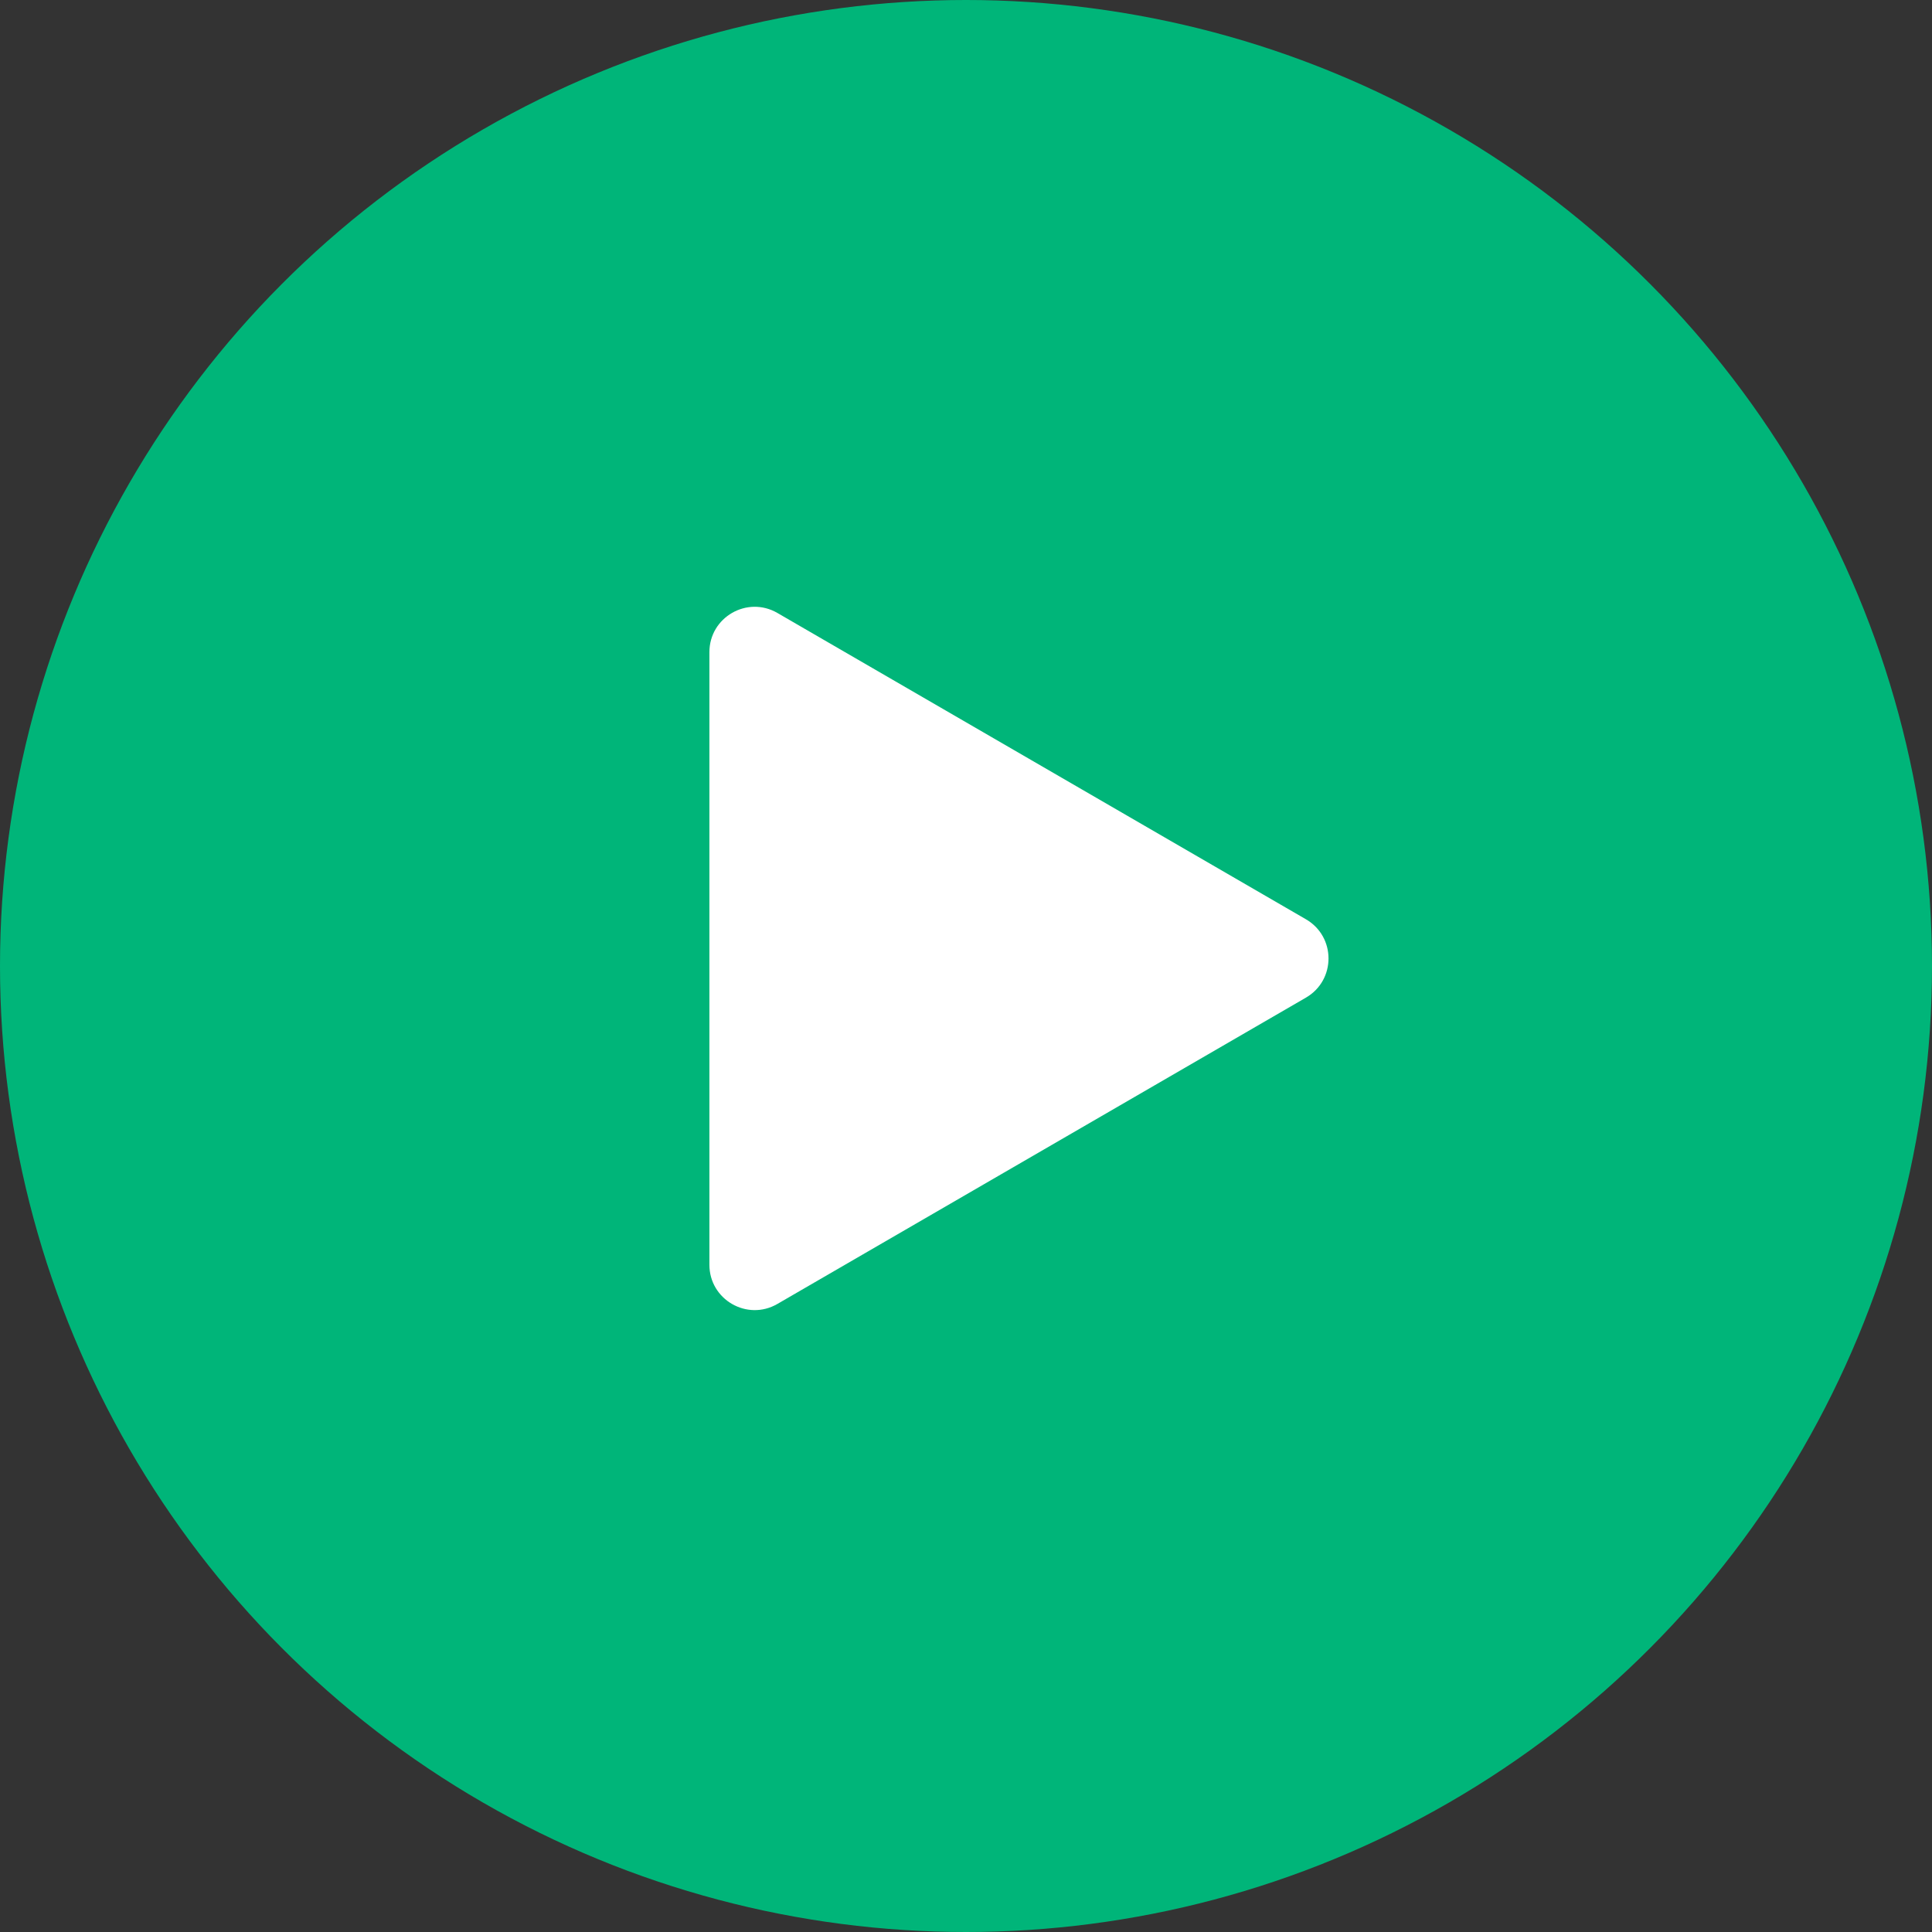
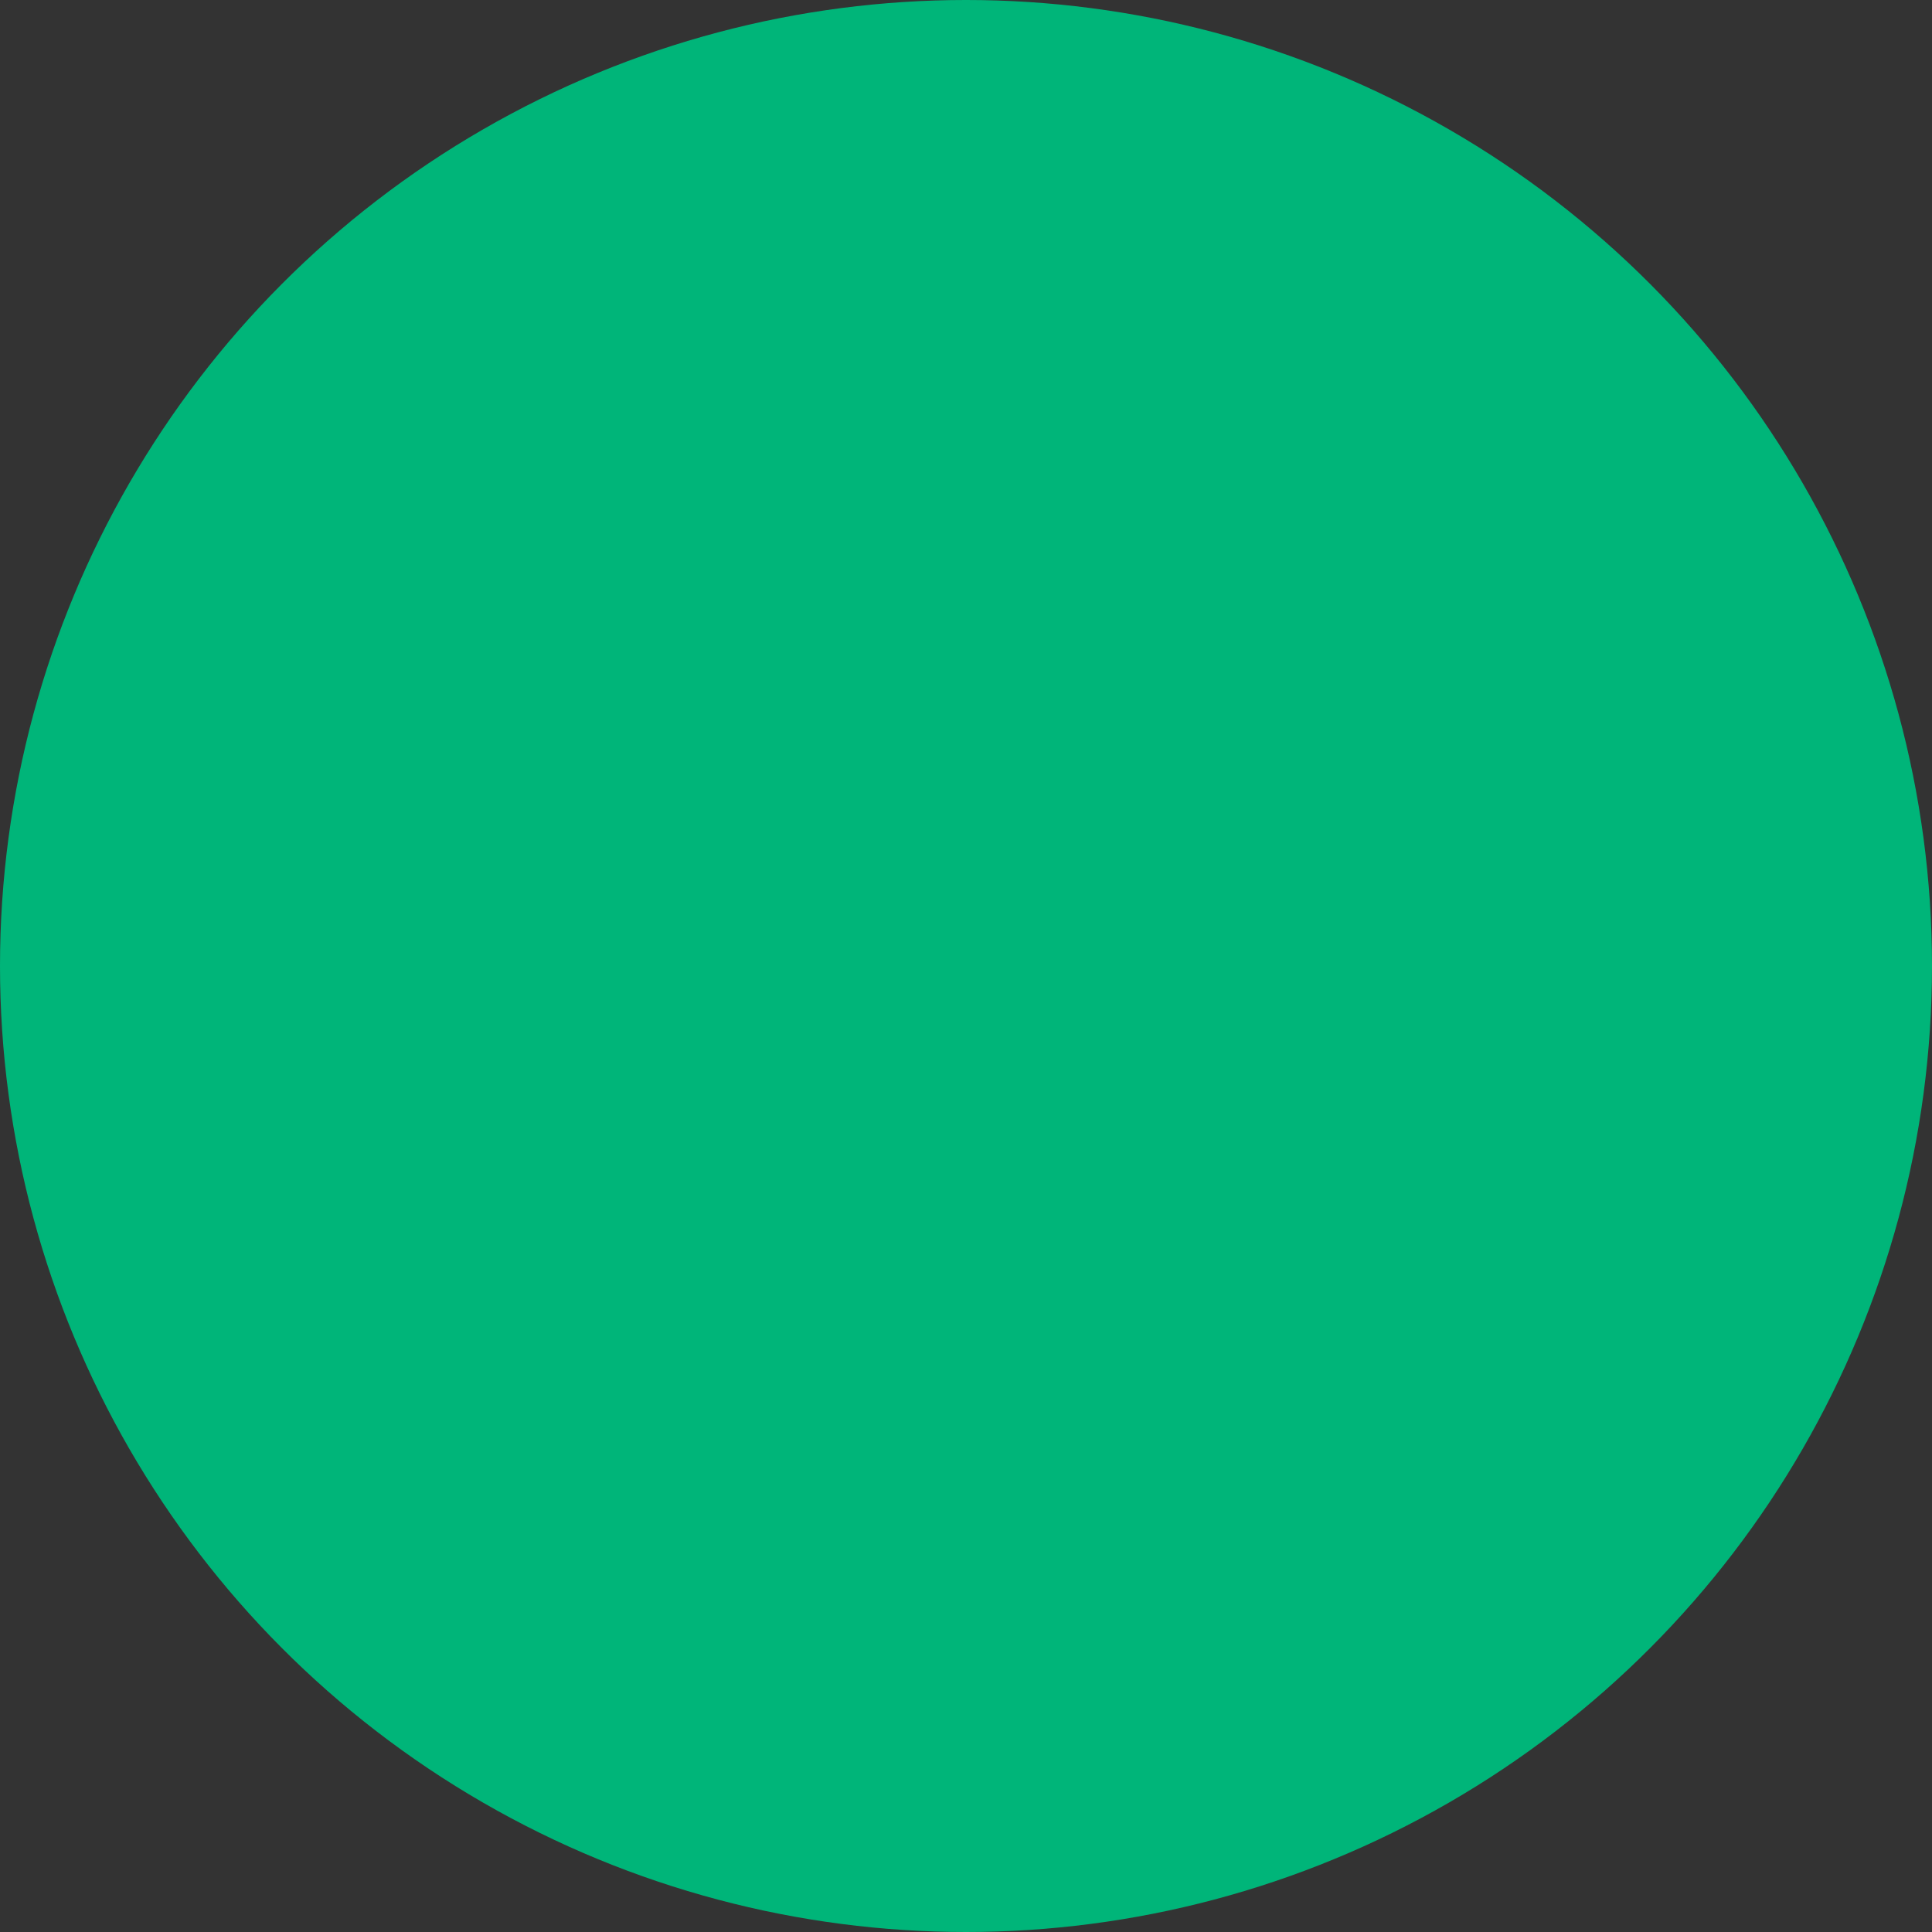
<svg xmlns="http://www.w3.org/2000/svg" width="128" height="128" viewBox="0 0 128 128" fill="none">
  <rect x="0" y="0" width="128" height="128" fill="#333333" stroke="none" />
  <circle cx="64" cy="64" r="64" fill="#00B579" />
-   <path d="M86.521 60.904C88.516 62.06 88.516 64.94 86.521 66.096L51.504 86.39C49.504 87.549 47 86.106 47 83.794L47 43.206C47 40.894 49.504 39.451 51.504 40.61L86.521 60.904Z" fill="white" />
</svg>